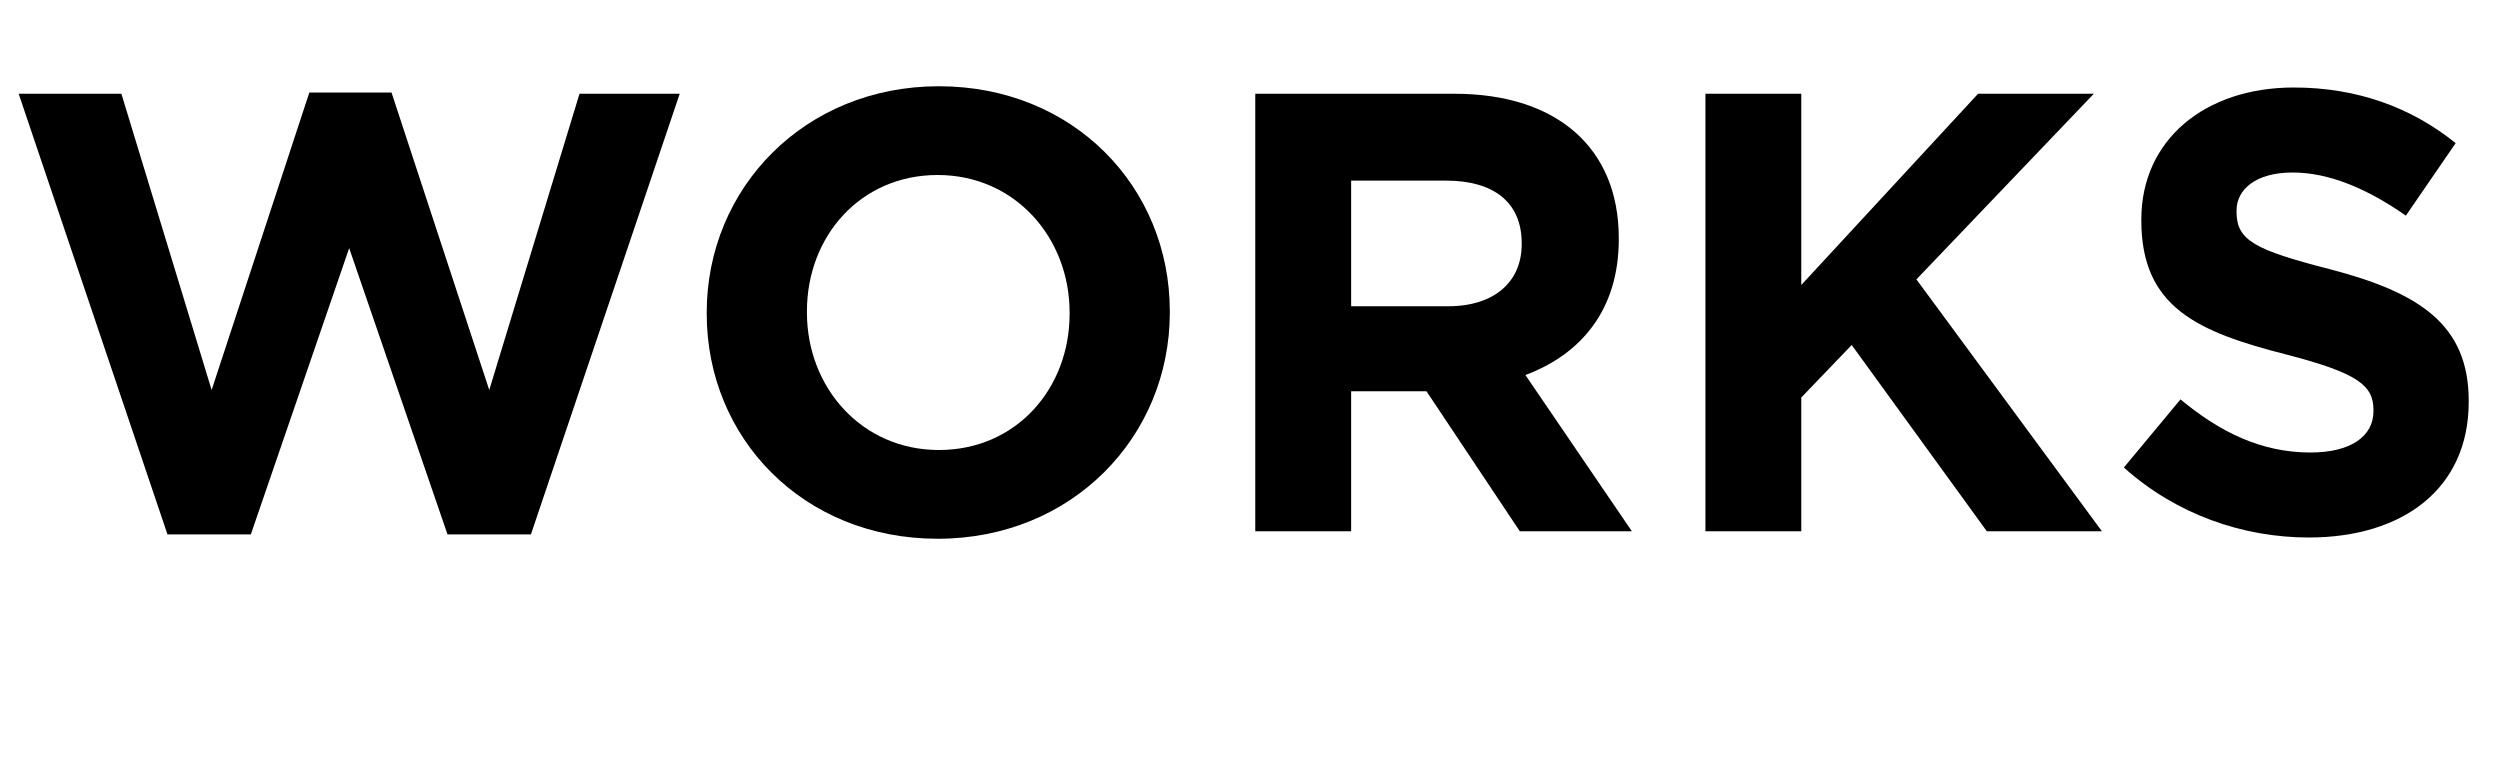
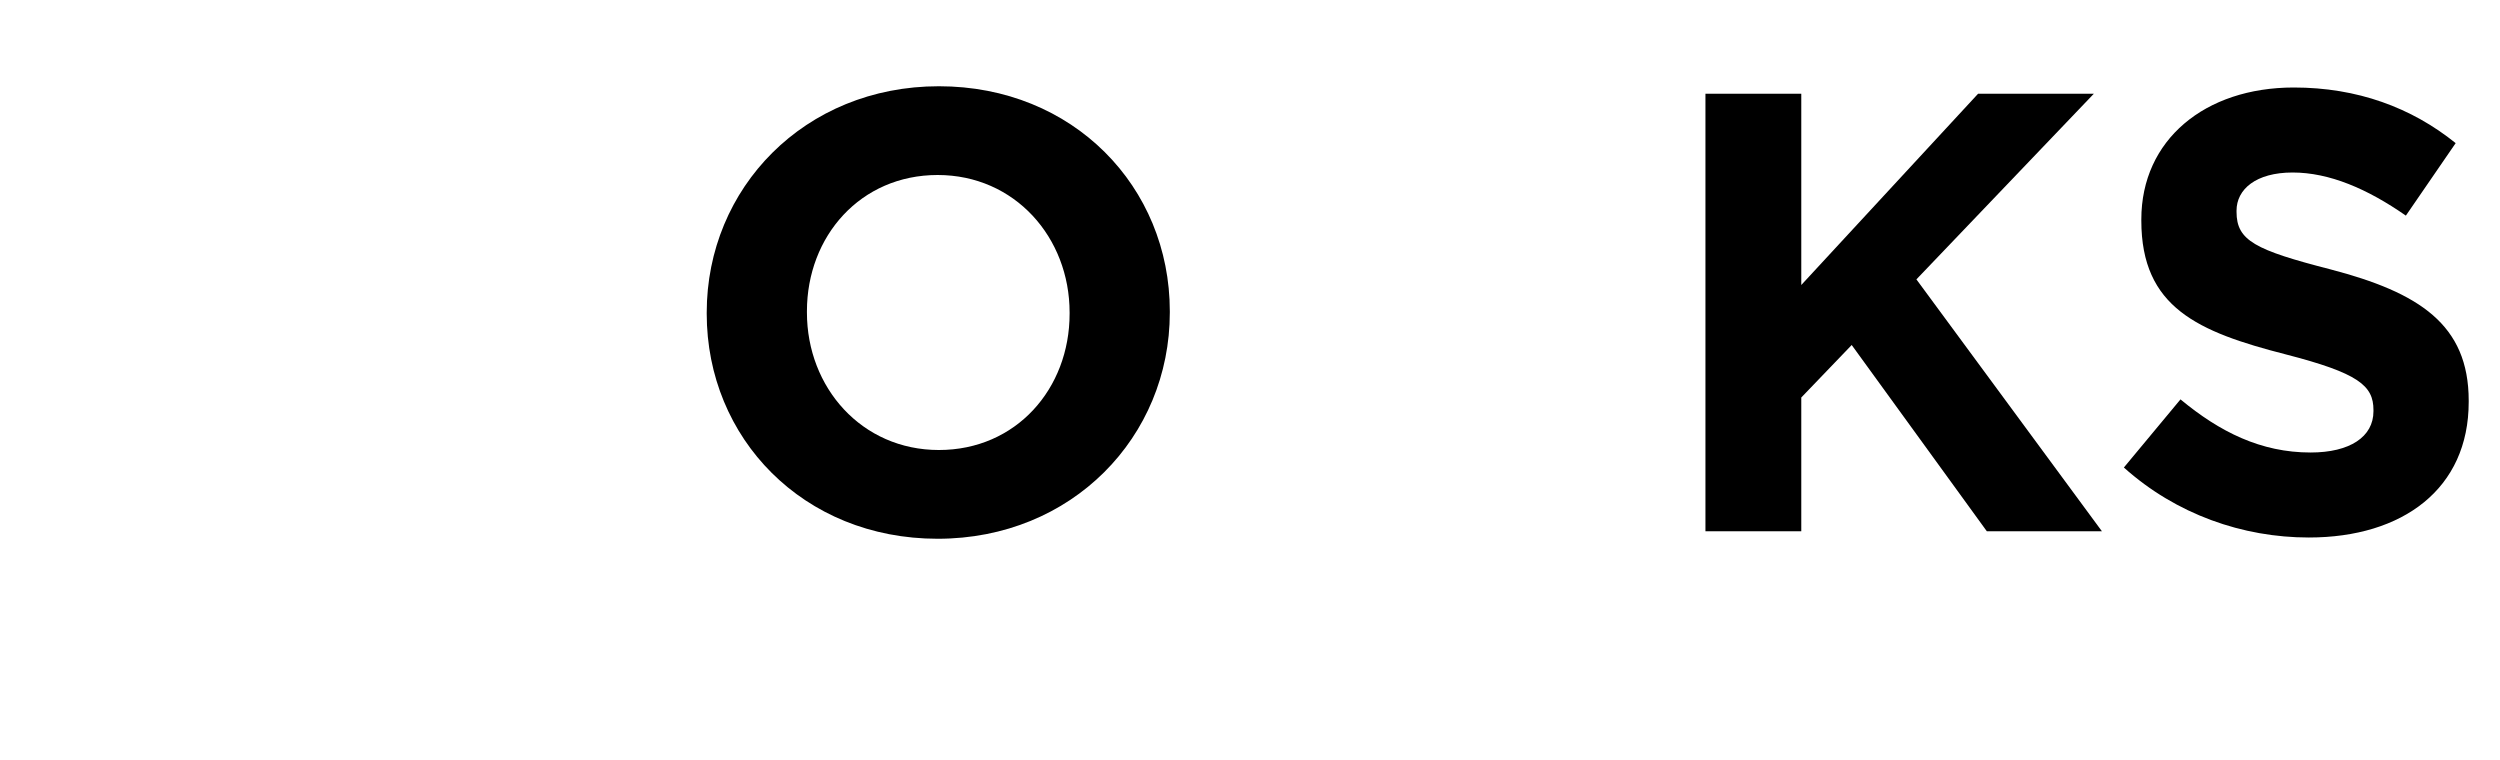
<svg xmlns="http://www.w3.org/2000/svg" version="1.1" x="0px" y="0px" viewBox="0 0 59.999 18.239" style="enable-background:new 0 0 59.999 18.239;" xml:space="preserve">
  <style type="text/css">
	.st0{fill:#FFFFFF;}
	.st1{fill:none;stroke:#005AC8;stroke-width:1.5;}
	.st2{fill:none;stroke:#000000;stroke-miterlimit:10;}
	.st3{fill:#0064BE;}
	.st4{clip-path:url(#SVGID_2_);}
	.st5{fill:#231815;}
	.st6{clip-path:url(#SVGID_4_);}
	.st7{fill:#5887DA;}
	.st8{fill:#FEFEFE;}
	.st9{fill:url(#SVGID_5_);}
	.st10{opacity:0;fill:#FFFFFF;}
	.st11{opacity:0.006;fill:#FFFFFF;}
	.st12{opacity:0.012;fill:#FFFFFF;}
	.st13{opacity:0.018;fill:#FFFFFF;}
	.st14{opacity:0.024;fill:#FFFFFF;}
	.st15{opacity:0.029;fill:#FFFFFF;}
	.st16{opacity:0.035;fill:#FFFFFF;}
	.st17{opacity:0.041;fill:#FFFFFF;}
	.st18{opacity:0.047;fill:#FFFFFF;}
	.st19{opacity:0.053;fill:#FFFFFF;}
	.st20{opacity:0.059;fill:#FFFFFF;}
	.st21{opacity:0.065;fill:#FFFFFF;}
	.st22{opacity:0.071;fill:#FFFFFF;}
	.st23{opacity:0.076;fill:#FFFFFF;}
	.st24{opacity:0.082;fill:#FFFFFF;}
	.st25{opacity:0.088;fill:#FFFFFF;}
	.st26{opacity:0.094;fill:#FFFFFF;}
	.st27{opacity:0.1;fill:#FFFFFF;}
	.st28{opacity:0.106;fill:#FFFFFF;}
	.st29{opacity:0.112;fill:#FFFFFF;}
	.st30{opacity:0.118;fill:#FFFFFF;}
	.st31{opacity:0.123;fill:#FFFFFF;}
	.st32{opacity:0.129;fill:#FFFFFF;}
	.st33{opacity:0.135;fill:#FFFFFF;}
	.st34{opacity:0.141;fill:#FFFFFF;}
	.st35{opacity:0.147;fill:#FFFFFF;}
	.st36{opacity:0.153;fill:#FFFFFF;}
	.st37{opacity:0.159;fill:#FFFFFF;}
	.st38{opacity:0.165;fill:#FFFFFF;}
	.st39{opacity:0.171;fill:#FFFFFF;}
	.st40{opacity:0.176;fill:#FFFFFF;}
	.st41{opacity:0.182;fill:#FFFFFF;}
	.st42{opacity:0.188;fill:#FFFFFF;}
	.st43{opacity:0.194;fill:#FFFFFF;}
	.st44{opacity:0.2;fill:#FFFFFF;}
	.st45{opacity:0.206;fill:#FFFFFF;}
	.st46{opacity:0.212;fill:#FFFFFF;}
	.st47{opacity:0.218;fill:#FFFFFF;}
	.st48{opacity:0.224;fill:#FFFFFF;}
	.st49{opacity:0.229;fill:#FFFFFF;}
	.st50{opacity:0.235;fill:#FFFFFF;}
	.st51{opacity:0.241;fill:#FFFFFF;}
	.st52{opacity:0.247;fill:#FFFFFF;}
	.st53{opacity:0.253;fill:#FFFFFF;}
	.st54{opacity:0.259;fill:#FFFFFF;}
	.st55{opacity:0.265;fill:#FFFFFF;}
	.st56{opacity:0.271;fill:#FFFFFF;}
	.st57{opacity:0.277;fill:#FFFFFF;}
	.st58{opacity:0.282;fill:#FFFFFF;}
	.st59{opacity:0.288;fill:#FFFFFF;}
	.st60{opacity:0.294;fill:#FFFFFF;}
	.st61{opacity:0.3;fill:#FFFFFF;}
	.st62{opacity:0.016;fill:#FFFFFF;}
	.st63{opacity:0.031;fill:#FFFFFF;}
	.st64{opacity:0.063;fill:#FFFFFF;}
	.st65{opacity:0.078;fill:#FFFFFF;}
	.st66{opacity:0.11;fill:#FFFFFF;}
	.st67{opacity:0.126;fill:#FFFFFF;}
	.st68{opacity:0.157;fill:#FFFFFF;}
	.st69{opacity:0.172;fill:#FFFFFF;}
	.st70{opacity:0.204;fill:#FFFFFF;}
	.st71{opacity:0.22;fill:#FFFFFF;}
	.st72{opacity:0.251;fill:#FFFFFF;}
	.st73{opacity:0.267;fill:#FFFFFF;}
	.st74{opacity:0.298;fill:#FFFFFF;}
	.st75{opacity:0.314;fill:#FFFFFF;}
	.st76{opacity:0.329;fill:#FFFFFF;}
	.st77{opacity:0.345;fill:#FFFFFF;}
	.st78{opacity:0.361;fill:#FFFFFF;}
	.st79{opacity:0.377;fill:#FFFFFF;}
	.st80{opacity:0.392;fill:#FFFFFF;}
	.st81{opacity:0.408;fill:#FFFFFF;}
	.st82{opacity:0.423;fill:#FFFFFF;}
	.st83{opacity:0.439;fill:#FFFFFF;}
	.st84{opacity:0.455;fill:#FFFFFF;}
	.st85{opacity:0.471;fill:#FFFFFF;}
	.st86{opacity:0.486;fill:#FFFFFF;}
	.st87{opacity:0.502;fill:#FFFFFF;}
	.st88{opacity:0.518;fill:#FFFFFF;}
	.st89{opacity:0.533;fill:#FFFFFF;}
	.st90{opacity:0.549;fill:#FFFFFF;}
	.st91{opacity:0.565;fill:#FFFFFF;}
	.st92{opacity:0.58;fill:#FFFFFF;}
	.st93{opacity:0.596;fill:#FFFFFF;}
	.st94{opacity:0.612;fill:#FFFFFF;}
	.st95{opacity:0.627;fill:#FFFFFF;}
	.st96{opacity:0.643;fill:#FFFFFF;}
	.st97{opacity:0.659;fill:#FFFFFF;}
	.st98{opacity:0.674;fill:#FFFFFF;}
	.st99{opacity:0.69;fill:#FFFFFF;}
	.st100{opacity:0.706;fill:#FFFFFF;}
	.st101{opacity:0.722;fill:#FFFFFF;}
	.st102{opacity:0.737;fill:#FFFFFF;}
	.st103{opacity:0.753;fill:#FFFFFF;}
	.st104{opacity:0.769;fill:#FFFFFF;}
	.st105{opacity:0.784;fill:#FFFFFF;}
	.st106{opacity:0.8;fill:#FFFFFF;}
	.st107{opacity:0.002;fill:#FFFFFF;}
	.st108{opacity:0.004;fill:#FFFFFF;}
	.st109{opacity:0.008;fill:#FFFFFF;}
	.st110{opacity:0.01;fill:#FFFFFF;}
	.st111{opacity:0.014;fill:#FFFFFF;}
	.st112{opacity:0.02;fill:#FFFFFF;}
	.st113{opacity:0.022;fill:#FFFFFF;}
	.st114{opacity:0.025;fill:#FFFFFF;}
	.st115{opacity:0.028;fill:#FFFFFF;}
	.st116{opacity:0.033;fill:#FFFFFF;}
	.st117{opacity:0.037;fill:#FFFFFF;}
	.st118{opacity:0.039;fill:#FFFFFF;}
	.st119{opacity:0.043;fill:#FFFFFF;}
	.st120{opacity:0.045;fill:#FFFFFF;}
	.st121{opacity:0.049;fill:#FFFFFF;}
	.st122{opacity:0.051;fill:#FFFFFF;}
	.st123{opacity:0.055;fill:#FFFFFF;}
	.st124{opacity:0.057;fill:#FFFFFF;}
	.st125{opacity:0.061;fill:#FFFFFF;}
	.st126{opacity:0.067;fill:#FFFFFF;}
	.st127{opacity:0.069;fill:#FFFFFF;}
	.st128{opacity:0.072;fill:#FFFFFF;}
	.st129{opacity:0.074;fill:#FFFFFF;}
	.st130{opacity:0.08;fill:#FFFFFF;}
	.st131{opacity:0.084;fill:#FFFFFF;}
	.st132{opacity:0.086;fill:#FFFFFF;}
	.st133{opacity:0.09;fill:#FFFFFF;}
	.st134{opacity:0.092;fill:#FFFFFF;}
	.st135{opacity:0.096;fill:#FFFFFF;}
	.st136{opacity:0.098;fill:#FFFFFF;}
	.st137{opacity:0.3;}
	.st138{clip-path:url(#SVGID_7_);}
	.st139{fill:url(#SVGID_8_);}
	.st140{fill:none;stroke:#0064BE;stroke-width:1.5;}
	.st141{fill:none;}
	.st142{display:none;}
	.st143{display:inline;}
	.st144{clip-path:url(#SVGID_10_);}
	.st145{fill:url(#SVGID_11_);}
	.st146{clip-path:url(#SVGID_13_);}
	.st147{fill:url(#SVGID_14_);}
	.st148{opacity:0.05;}
	.st149{clip-path:url(#SVGID_16_);}
	.st150{fill:url(#SVGID_17_);}
	.st151{clip-path:url(#SVGID_19_);}
	.st152{fill:url(#SVGID_20_);}
	.st153{clip-path:url(#SVGID_22_);}
	.st154{clip-path:url(#SVGID_24_);}
	.st155{clip-path:url(#SVGID_26_);}
	.st156{fill:url(#SVGID_27_);}
	.st157{clip-path:url(#SVGID_29_);}
	.st158{fill:url(#SVGID_30_);}
	.st159{clip-path:url(#SVGID_32_);}
	.st160{fill:url(#SVGID_33_);}
	.st161{fill:#B4B4B4;}
	.st162{clip-path:url(#SVGID_35_);}
	.st163{fill:url(#SVGID_36_);}
	.st164{clip-path:url(#SVGID_38_);}
	.st165{fill:url(#SVGID_39_);}
	.st166{opacity:0.9;fill:#005AC8;}
	.st167{opacity:0.05;fill:#231815;}
	.st168{clip-path:url(#SVGID_41_);}
	.st169{fill:#C8C8C8;}
	.st170{clip-path:url(#SVGID_43_);}
	.st171{clip-path:url(#SVGID_45_);}
	.st172{clip-path:url(#SVGID_47_);}
	.st173{clip-path:url(#SVGID_49_);}
	.st174{clip-path:url(#SVGID_51_);}
	.st175{clip-path:url(#SVGID_53_);fill:#C8C8C8;}
	.st176{clip-path:url(#SVGID_55_);}
	.st177{clip-path:url(#SVGID_57_);}
	.st178{clip-path:url(#SVGID_59_);}
	.st179{clip-path:url(#SVGID_61_);}
	.st180{clip-path:url(#SVGID_65_);fill:#C8C8C8;}
	.st181{clip-path:url(#SVGID_67_);fill:#C8C8C8;}
	.st182{display:inline;fill:#005AC8;}
	.st183{fill:#0064BE;stroke:#000000;stroke-miterlimit:10;}
	.st184{fill:#E6E6E6;stroke:#000000;stroke-miterlimit:10;}
	.st185{fill:none;stroke:#000000;stroke-miterlimit:10;stroke-dasharray:4.036,2.018;}
	.st186{fill:none;stroke:#000000;stroke-miterlimit:10;stroke-dasharray:4.018,2.009;}
	.st187{fill:none;stroke:#000000;stroke-miterlimit:10;stroke-dasharray:3.951,1.976;}
	.st188{fill:none;stroke:#000000;stroke-miterlimit:10;stroke-dasharray:3.981,1.99;}
	.st189{fill:none;stroke:#000000;stroke-miterlimit:10;stroke-dasharray:3.985,1.992;}
	.st190{fill:none;stroke:#BBBBBB;stroke-miterlimit:10;}
	.st191{fill:#E6E6E6;}
	.st192{clip-path:url(#SVGID_69_);}
</style>
  <g id="Base">
</g>
  <g id="Text">
</g>
  <g id="Visual">
    <g>
      <g>
-         <path d="M12.742,12.825H10.74l-2.36-6.87l-2.36,6.87H4.019L0.448,2.25h2.465l2.166,7.11l2.345-7.14h1.972l2.346,7.14l2.166-7.11     h2.405L12.742,12.825z" />
        <path d="M22.503,12.93c-3.227,0-5.542-2.415-5.542-5.4V7.5c0-2.985,2.346-5.43,5.572-5.43s5.542,2.415,5.542,5.4V7.5     C28.075,10.485,25.729,12.93,22.503,12.93z M25.67,7.5c0-1.8-1.314-3.3-3.167-3.3s-3.137,1.47-3.137,3.27V7.5     c0,1.8,1.314,3.3,3.167,3.3s3.137-1.47,3.137-3.27V7.5z" />
-         <path d="M36.475,12.75l-2.24-3.36h-1.808v3.36h-2.301V2.25h4.78c2.465,0,3.944,1.305,3.944,3.465v0.03     c0,1.695-0.912,2.76-2.241,3.255l2.555,3.75H36.475z M36.52,5.835c0-0.99-0.687-1.5-1.808-1.5h-2.285V7.35h2.33     c1.12,0,1.763-0.6,1.763-1.485V5.835z" />
        <path d="M47.683,12.75L44.44,8.28l-1.21,1.26v3.21h-2.3V2.25h2.3v4.59l4.243-4.59h2.778l-4.258,4.455l4.452,6.045H47.683z" />
        <path d="M55.41,12.9c-1.584,0-3.183-0.555-4.438-1.68l1.359-1.635c0.941,0.78,1.928,1.275,3.122,1.275     c0.941,0,1.509-0.375,1.509-0.99V9.84c0-0.585-0.358-0.885-2.105-1.335c-2.106-0.54-3.466-1.125-3.466-3.21v-0.03     c0-1.905,1.523-3.165,3.659-3.165c1.524,0,2.824,0.48,3.885,1.335l-1.195,1.74C56.814,4.53,55.902,4.14,55.021,4.14     c-0.882,0-1.345,0.405-1.345,0.915v0.03c0,0.69,0.448,0.915,2.256,1.38c2.121,0.555,3.316,1.32,3.316,3.15v0.03     C59.249,11.73,57.665,12.9,55.41,12.9z" />
      </g>
      <rect x="0.461" y="16.739" class="st141" width="59.038" height="1.5" />
    </g>
  </g>
  <g id="Guide">
</g>
</svg>